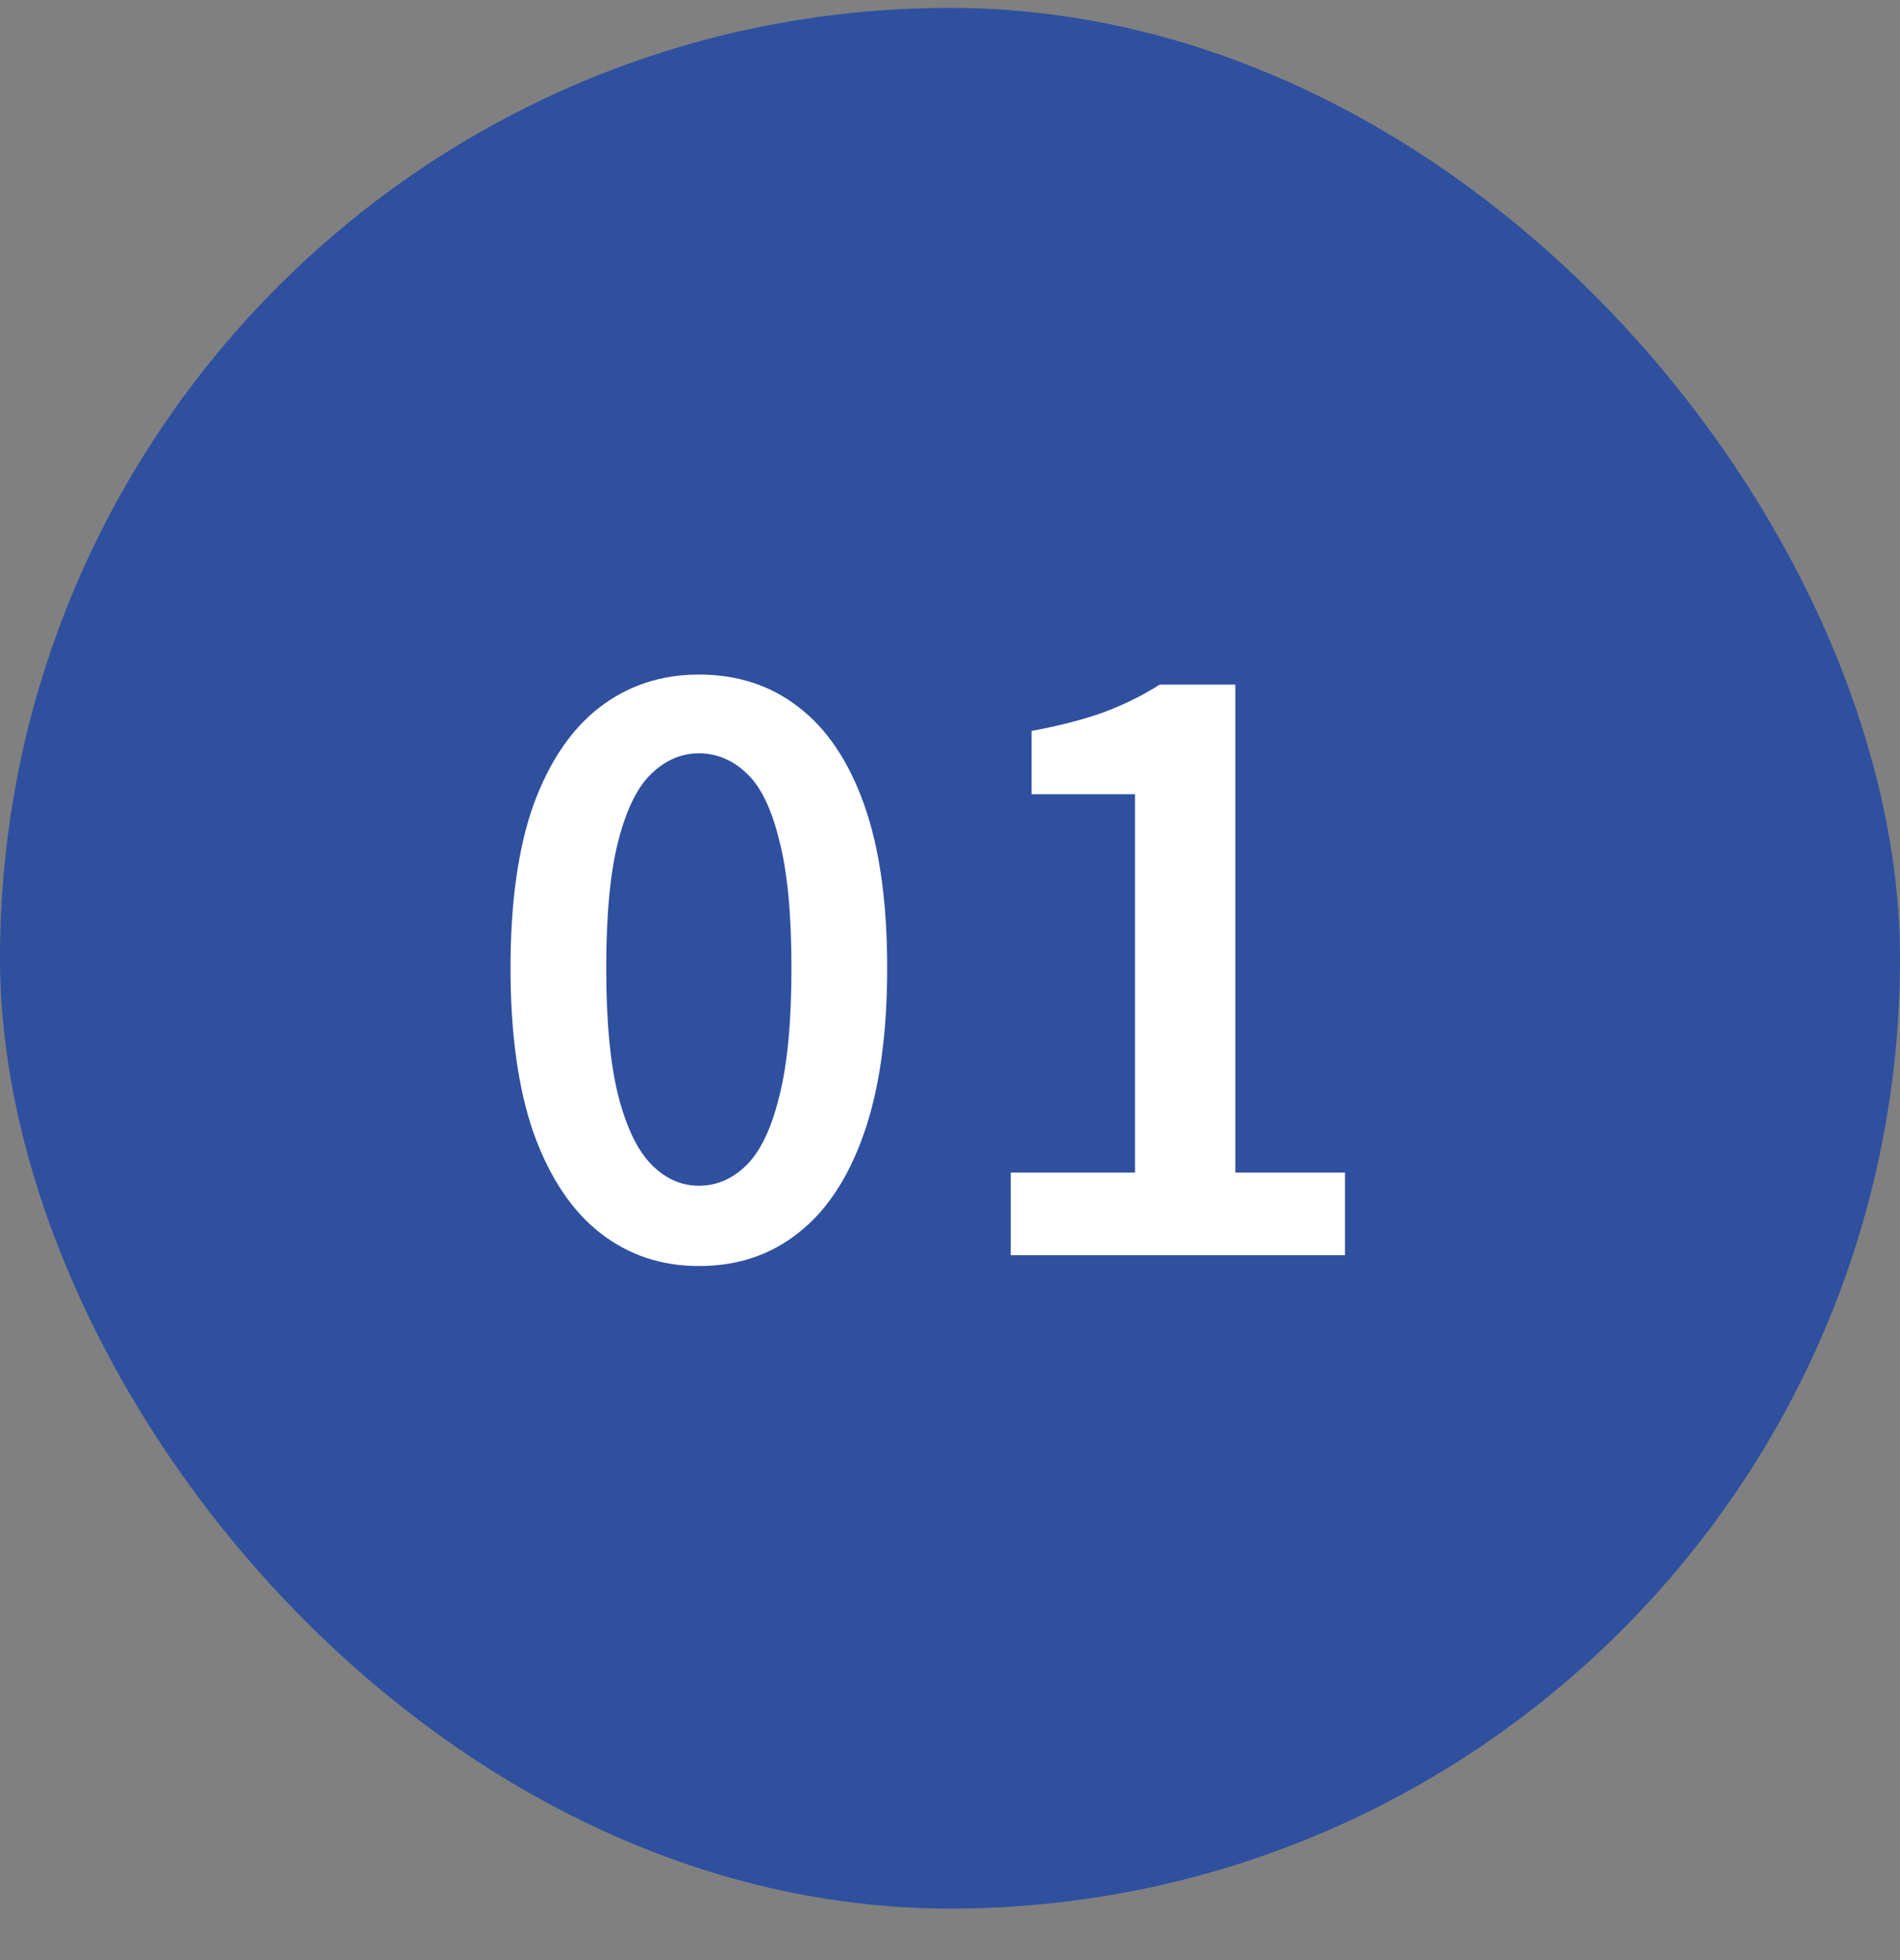
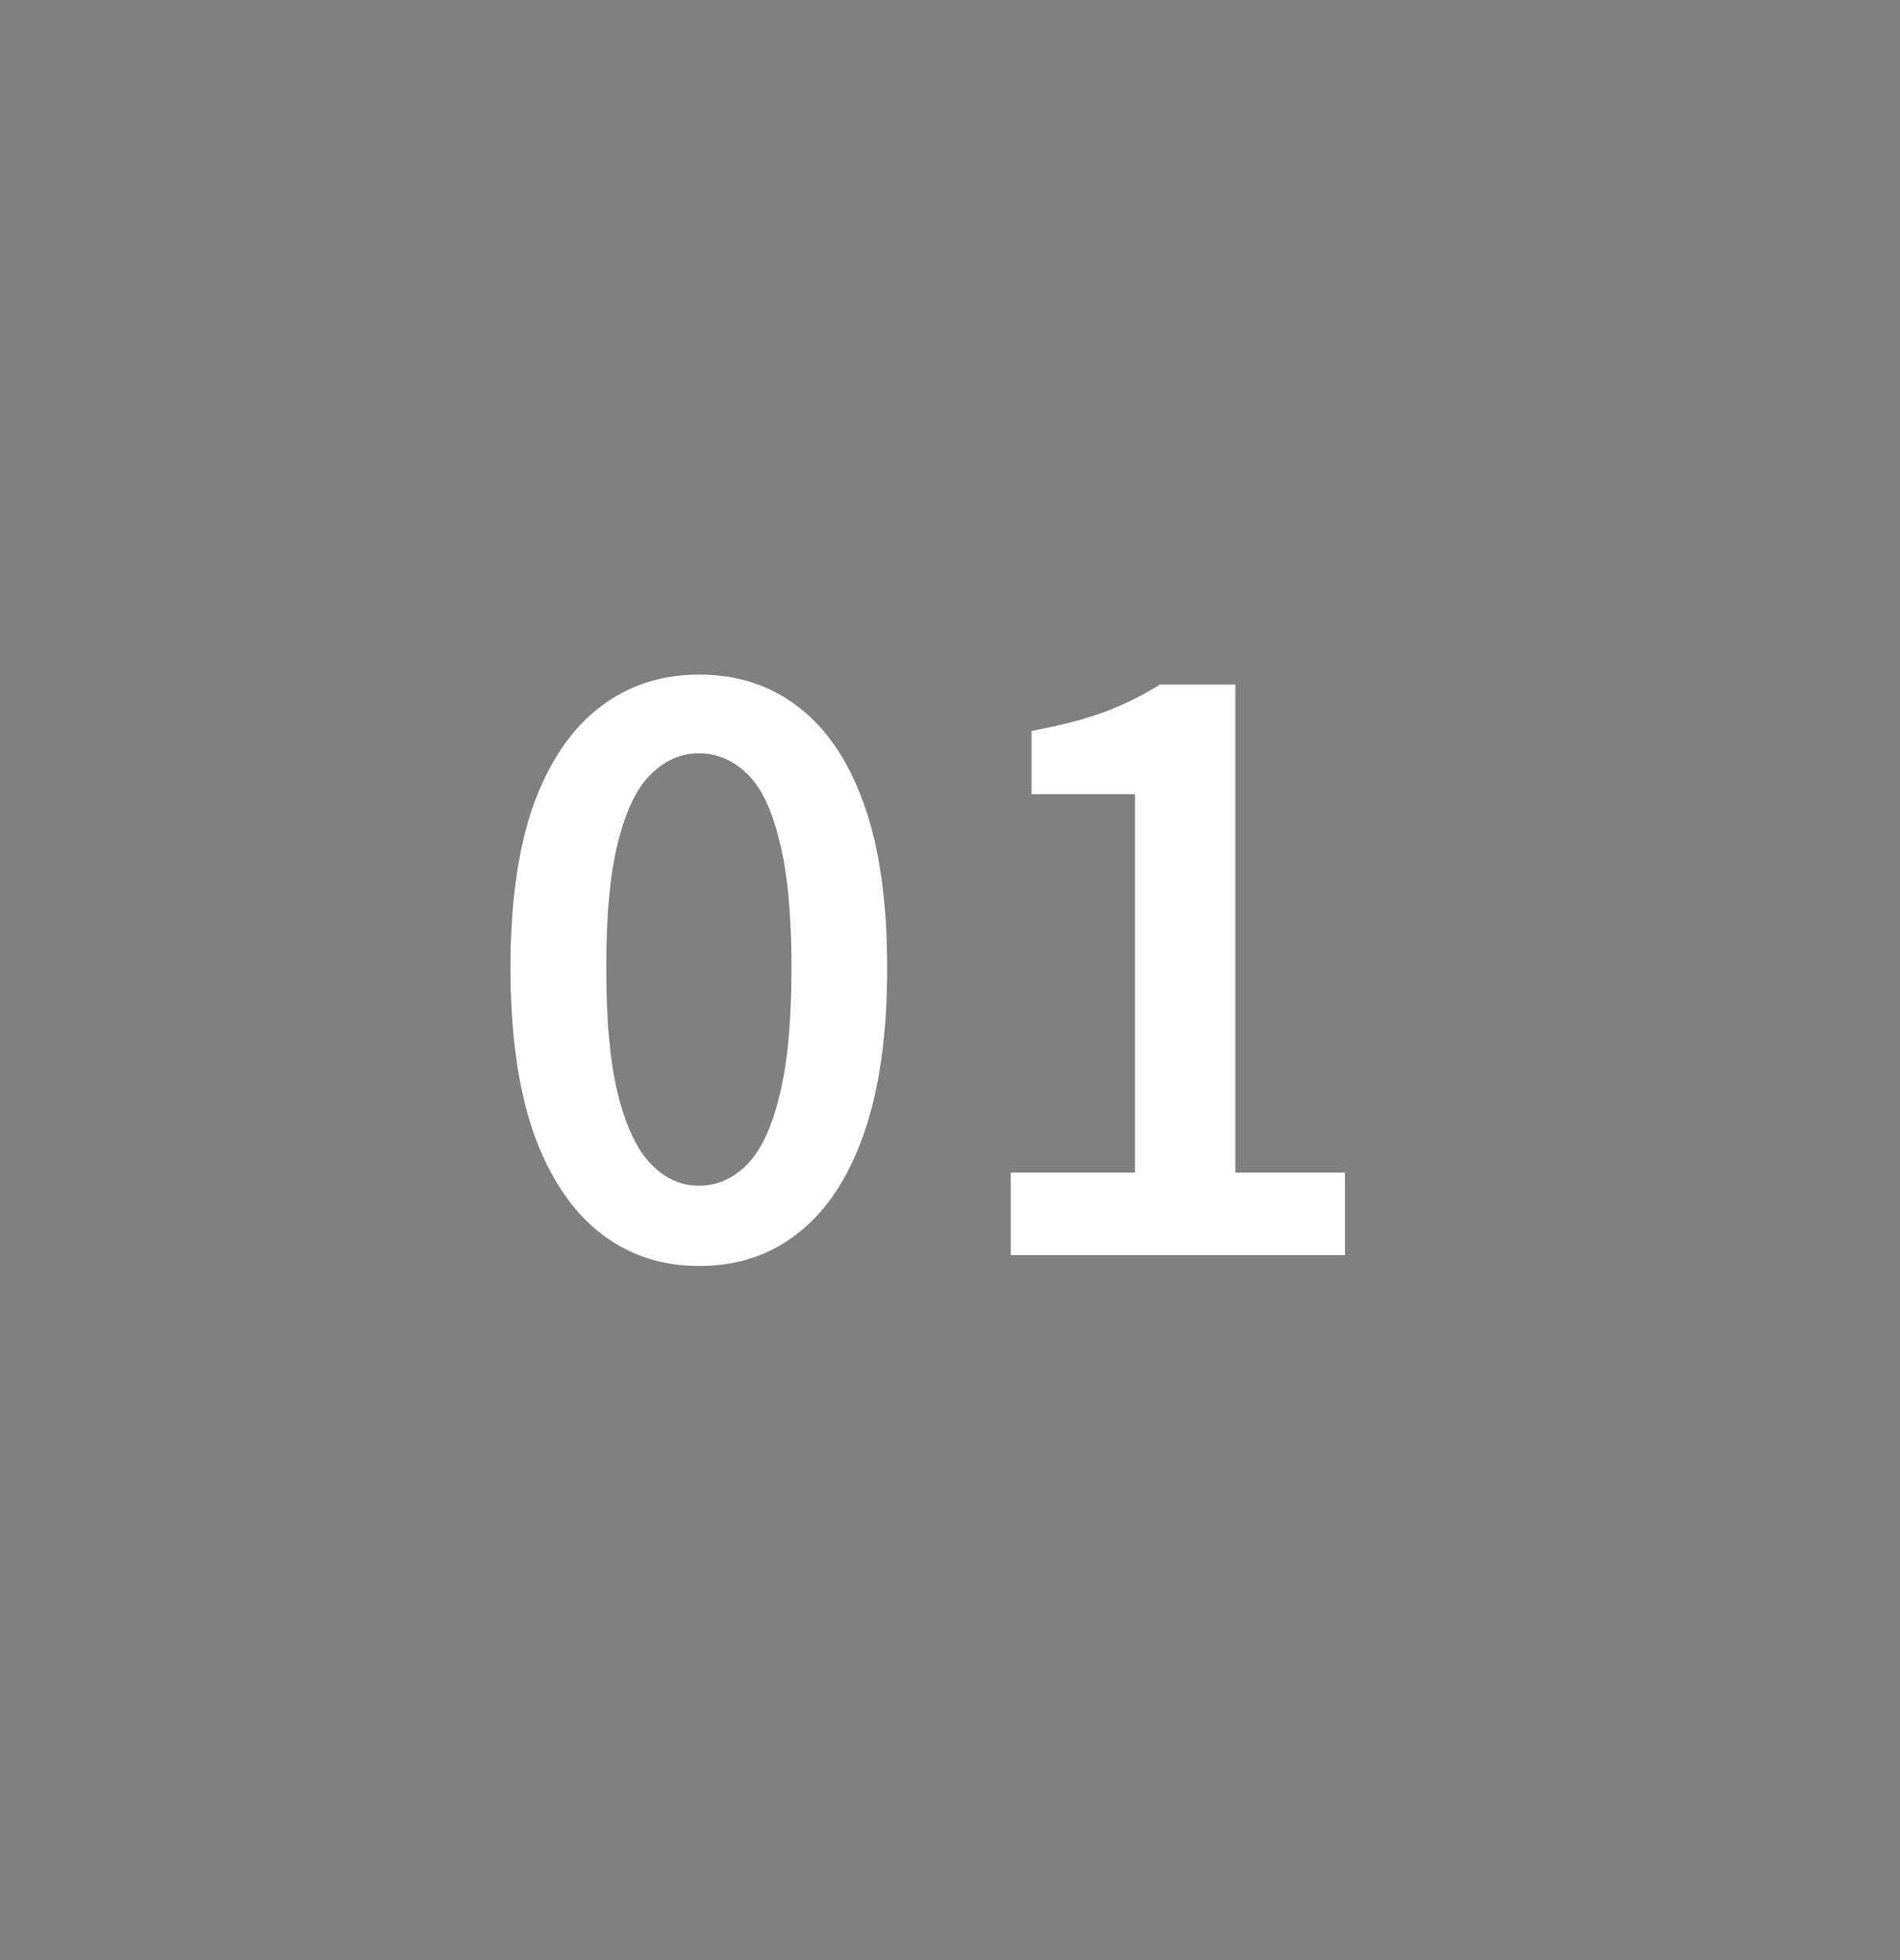
<svg xmlns="http://www.w3.org/2000/svg" width="32" height="33" fill="none">
  <rect width="100%" height="100%" fill="#808080" stroke="none" />
-   <rect width="32" height="32" y=".133" fill="#2F509F" rx="16" />
  <path fill="#fff" d="M11.77 21.315c-.633 0-1.187-.186-1.664-.559-.477-.373-.849-.932-1.118-1.677-.26-.745-.39-1.673-.39-2.782s.13-2.028.39-2.756c.269-.728.641-1.274 1.118-1.638.477-.364 1.031-.546 1.664-.546.65 0 1.209.182 1.677.546.477.364.845.91 1.105 1.638.26.728.39 1.647.39 2.756 0 1.109-.13 2.037-.39 2.782-.26.745-.628 1.304-1.105 1.677-.468.373-1.027.559-1.677.559Zm0-1.352c.303 0 .572-.117.806-.351.234-.234.416-.615.546-1.144.139-.537.208-1.261.208-2.171 0-.91-.069-1.629-.208-2.158-.13-.529-.312-.901-.546-1.118-.234-.225-.503-.338-.806-.338-.295 0-.559.113-.793.338-.234.217-.42.589-.559 1.118-.139.529-.208 1.248-.208 2.158 0 .91.069 1.634.208 2.171.139.529.325.91.559 1.144.234.234.498.351.793.351Zm5.253 1.17v-1.391h2.093v-6.37h-1.742v-1.066c.468-.087.871-.191 1.209-.312.347-.13.663-.286.949-.468h1.274v8.216h1.846v1.391h-5.629Z" />
</svg>